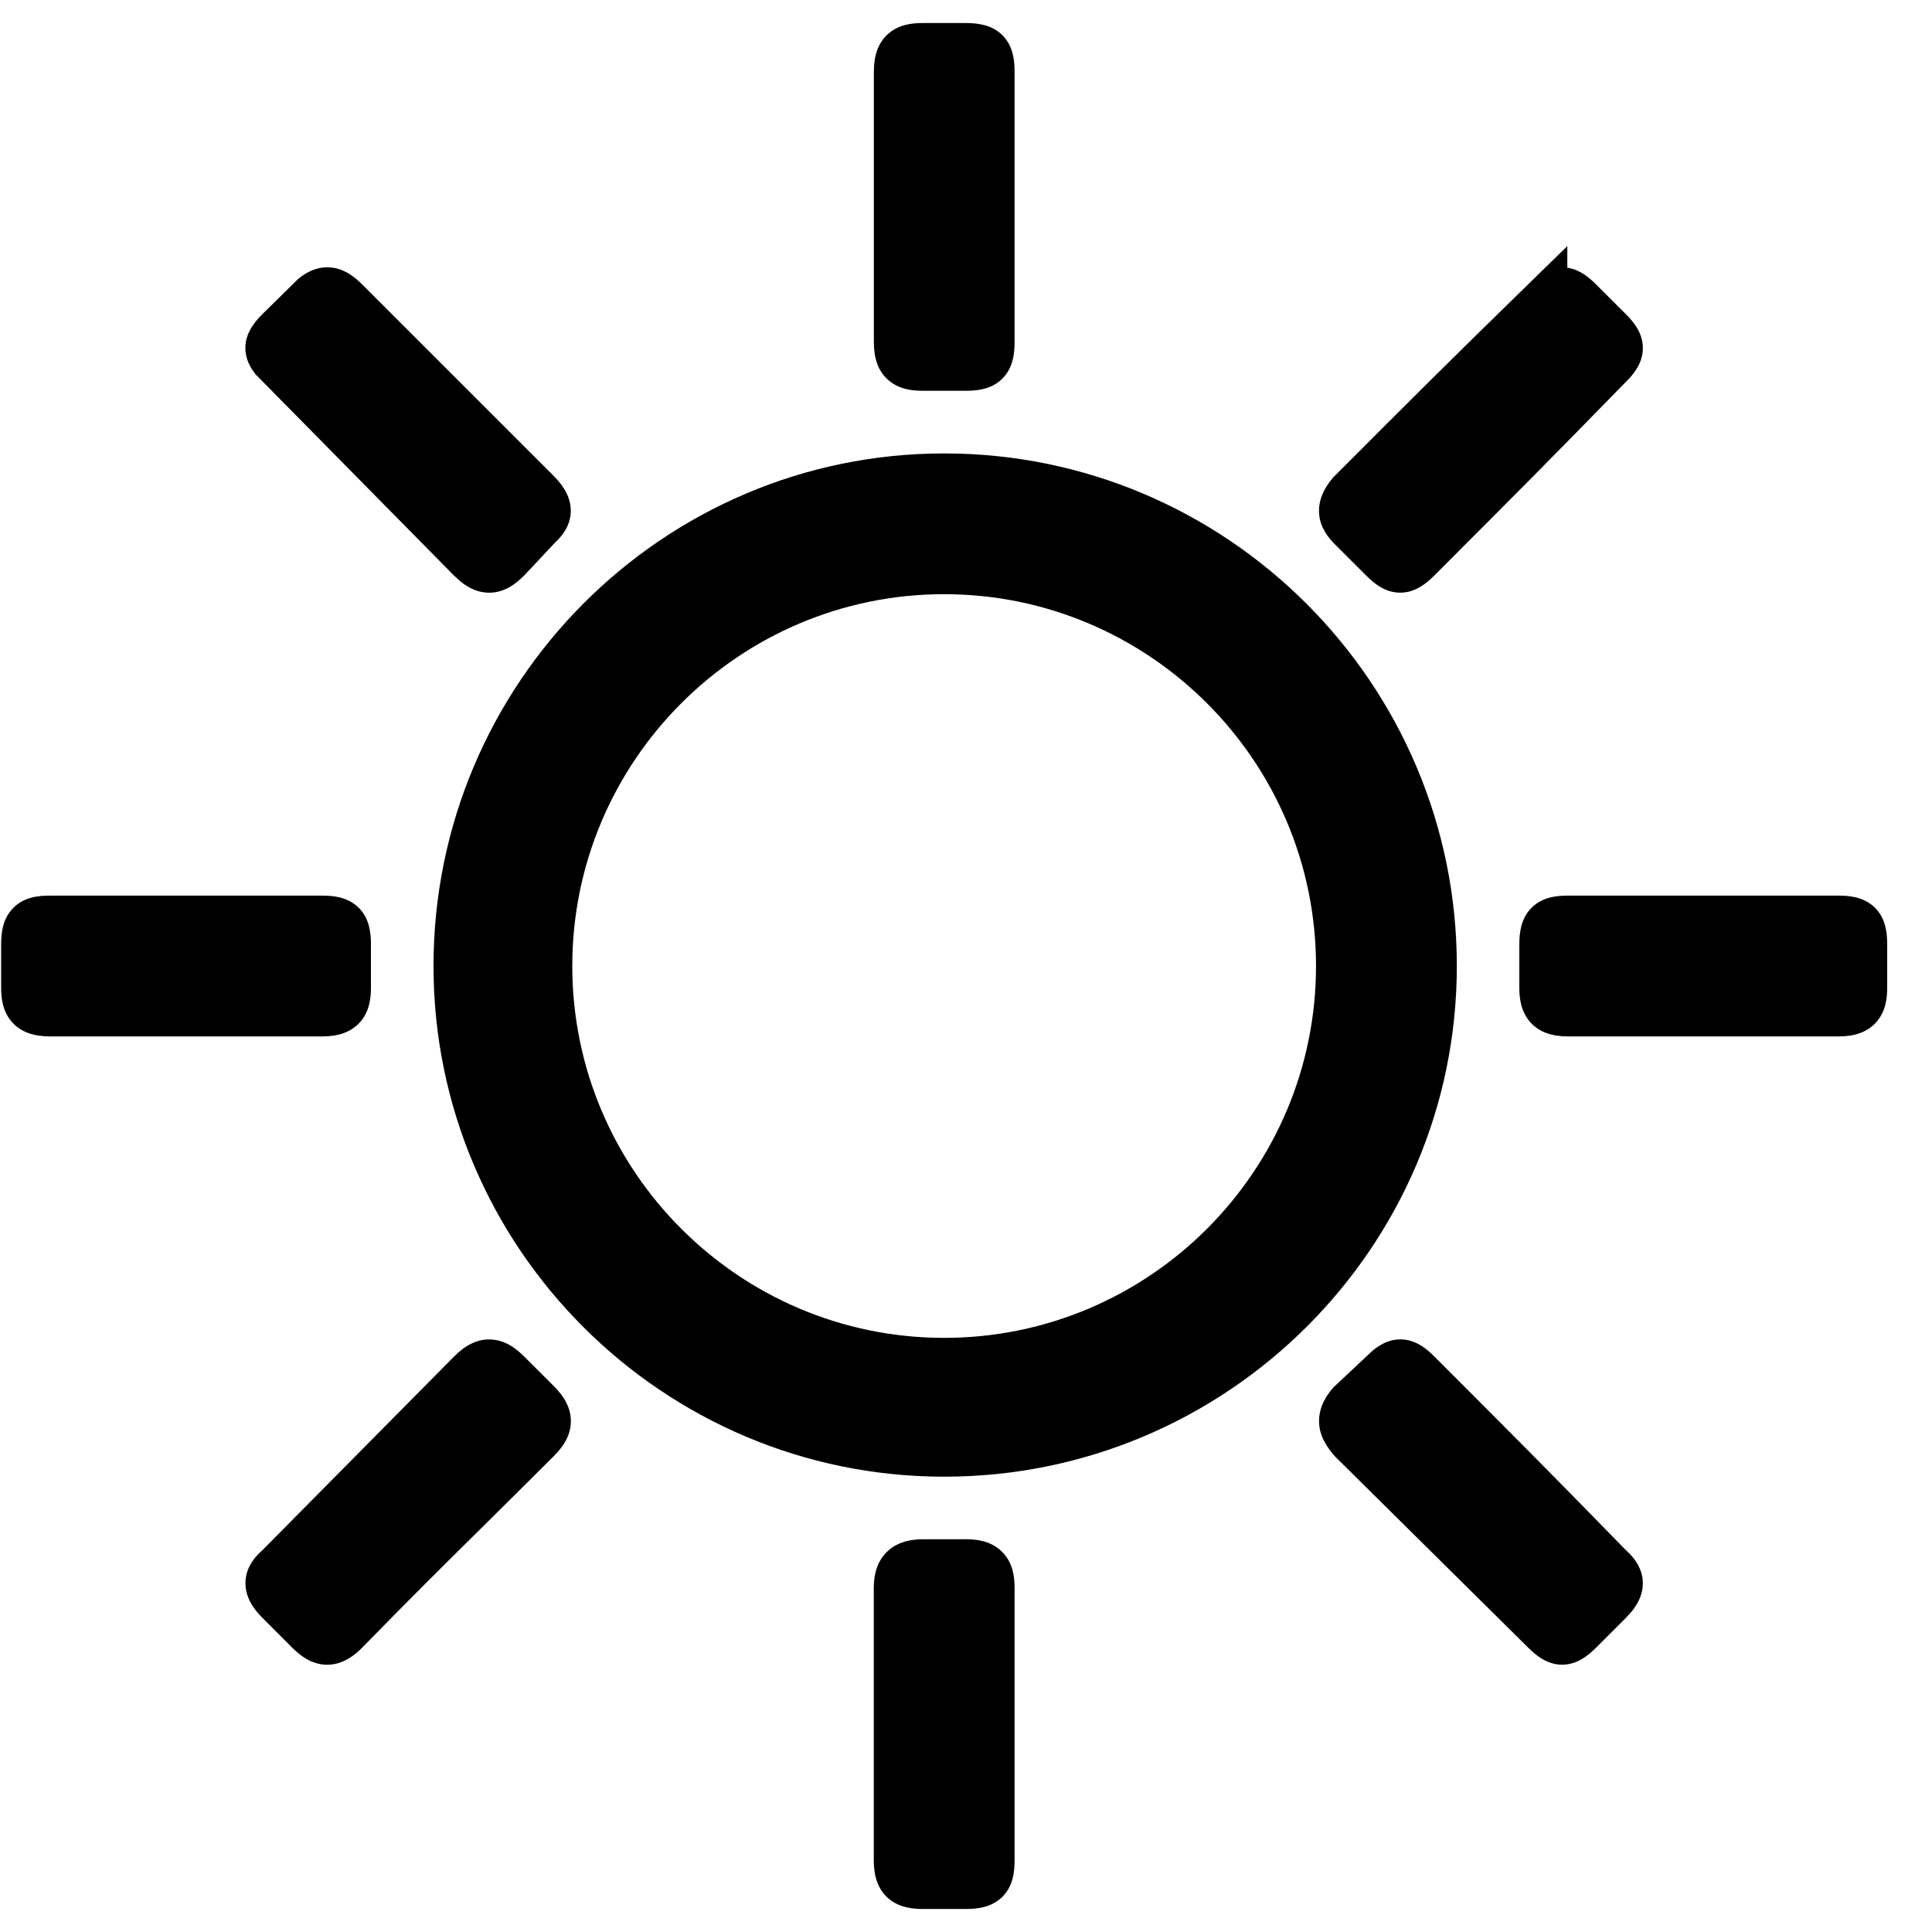
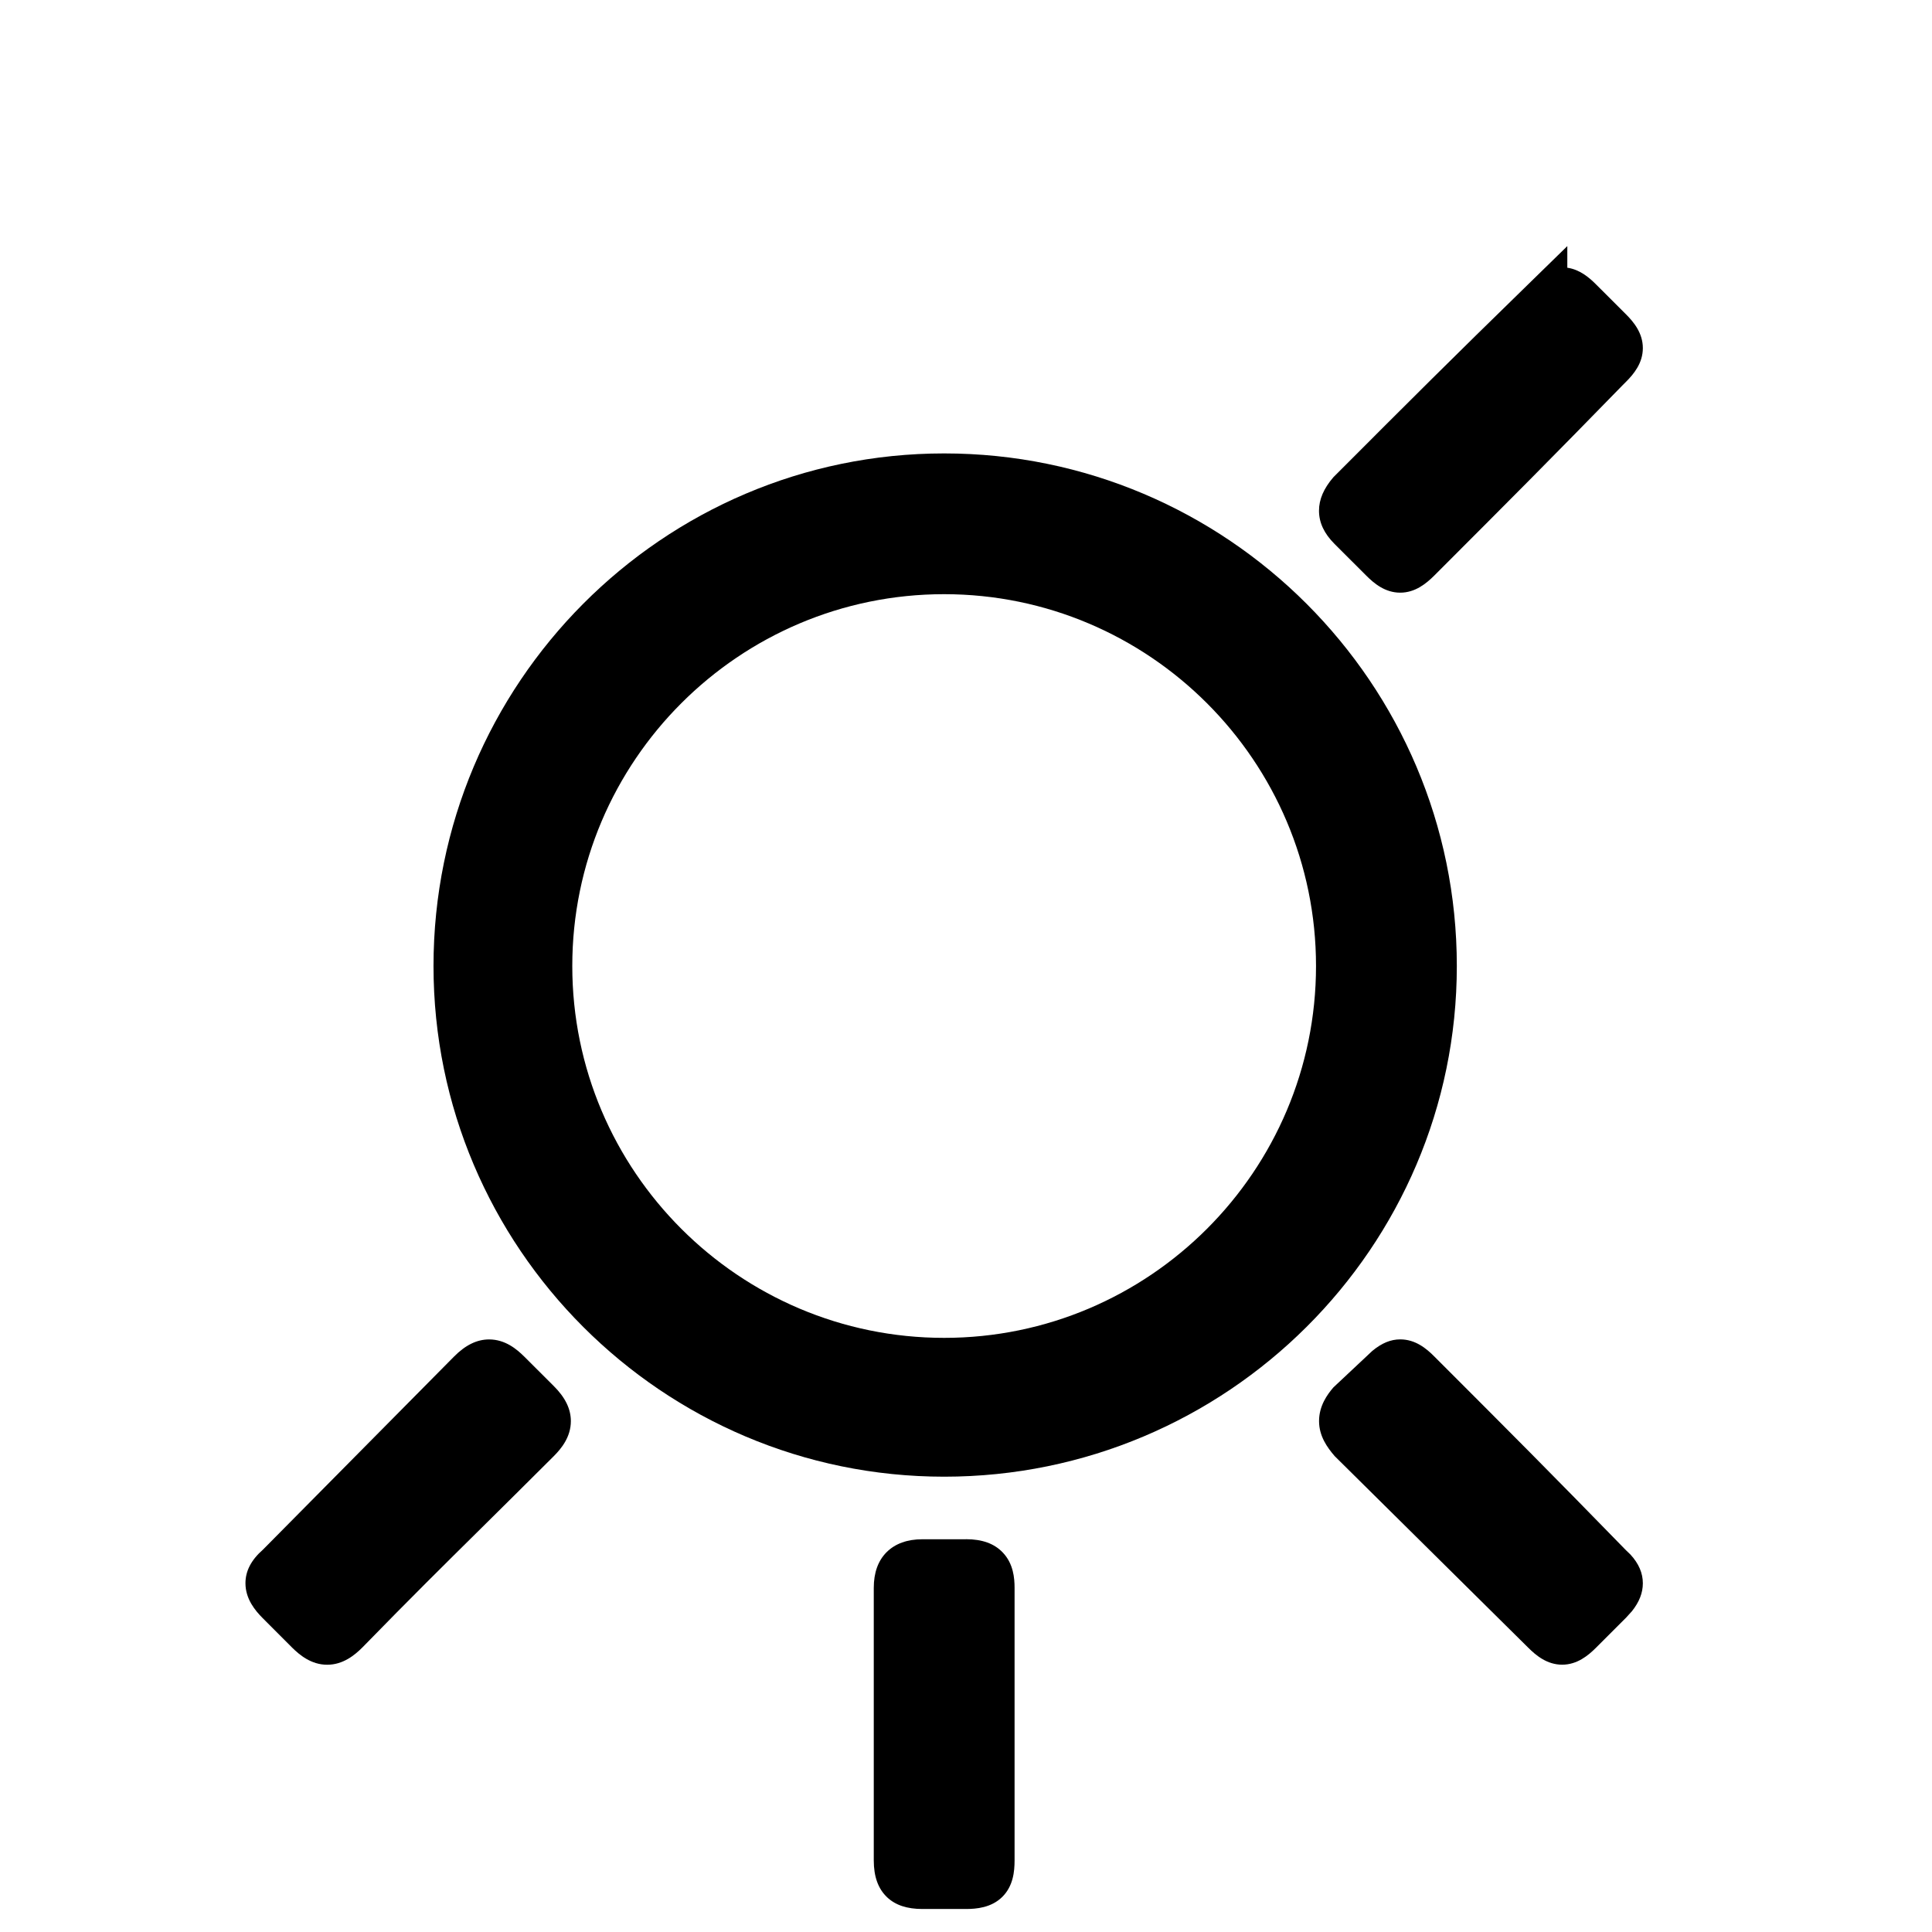
<svg xmlns="http://www.w3.org/2000/svg" version="1.1" viewBox="0 0 42 42">
  <g>
    <g id="Ebene_1">
      <g>
-         <path d="M9.88,12.521l.139.126c.196.158.402.238.614.238.348,0,.601-.211.772-.384l.647-.691c.24-.22.356-.452.356-.708,0-.259-.122-.506-.371-.756l-4.164-4.163c-.16-.16-.412-.372-.761-.372-.212,0-.412.078-.625.248l-.781.768c-.173.173-.372.414-.372.739,0,.246.115.438.226.576l4.318,4.379Z" />
-         <path d="M20.053,8.495h.944c.247,0,.56-.03.794-.265s.265-.547.265-.793V1.558c0-.246-.03-.559-.265-.793-.237-.237-.566-.264-.793-.264h-.944c-.213,0-.523.026-.766.253-.196.185-.291.448-.291.804v5.88c0,.357.095.62.291.804.242.227.554.253.767.253Z" />
-         <path d="M7.811,22.239c.227-.242.253-.554.253-.767v-.944c0-.246-.03-.559-.265-.793s-.547-.265-.793-.265H1.083c-.246,0-.559.03-.793.265s-.265.547-.265.793v.944c0,.213.026.525.253.767.184.195.446.29.804.292h5.923c.356,0,.62-.096.805-.292Z" />
        <path d="M29.7,12.512c.172.173.412.372.739.372.326,0,.566-.198.74-.371,1.695-1.696,2.471-2.473,4.102-4.146l.06-.06c.174-.172.373-.412.373-.74s-.199-.568-.372-.74l-.644-.643c-.152-.153-.356-.325-.626-.364v-.47l-.849.829c-1.719,1.676-2.493,2.449-4.236,4.195-.211.245-.313.483-.313.728,0,.259.111.496.339.724l.688.687Z" />
        <path d="M20.997,33.462h-.944c-.33,0-.591.095-.777.279-.187.186-.281.447-.281.778v5.923c0,.355.095.618.291.804.182.171.433.254.767.254h.944c.227,0,.555-.027.794-.265.234-.234.265-.547.265-.793v-5.923c0-.214-.026-.525-.254-.766-.185-.196-.448-.292-.804-.292Z" />
        <path d="M35.33,33.683c-1.665-1.708-2.438-2.483-4.149-4.194-.172-.174-.412-.372-.741-.372-.207,0-.403.08-.61.253l-.842.79c-.135.156-.313.403-.313.733,0,.329.179.575.341.763l4.205,4.162c.173.173.413.371.74.371.326-.001.565-.199.738-.372l.651-.651.126-.139c.16-.2.238-.399.238-.608,0-.219-.087-.426-.27-.625l-.114-.11Z" />
-         <path d="M40.761,19.735c-.234-.234-.547-.265-.793-.265h-5.881c-.246,0-.559.03-.793.265s-.265.547-.265.793v.944c0,.213.026.524.254.767.185.196.447.292.804.292h5.881c.356,0,.619-.096.805-.292.227-.243.253-.554.253-.767v-.944c0-.246-.03-.559-.265-.793Z" />
        <path d="M20.525,9.857c-6.121 0-11.1,4.999-11.101,11.143,0,6.121,4.979,11.101,11.101,11.102,6.146,0,11.145-4.98,11.145-11.102,0-6.144-4.999-11.143-11.145-11.143ZM20.525,29.084c-4.458,0-8.084-3.627-8.084-8.084 0-4.457,3.627-8.083,8.084-8.083,4.457.001,8.084,3.627,8.084,8.083,0,4.457-3.627,8.084-8.084,8.084Z" />
        <path d="M11.394,29.489c-.159-.159-.412-.371-.761-.371-.265,0-.514.122-.763.373l-4.151,4.194c-.258.227-.383.466-.383.733,0,.342.212.595.372.756l.644.645c.161.159.414.371.761.371s.601-.212.765-.376c1.068-1.095,1.768-1.786,2.582-2.591.46-.456.958-.947,1.579-1.568.159-.16.371-.412.371-.761,0-.265-.122-.514-.371-.762l-.645-.644Z" />
      </g>
    </g>
  </g>
</svg>